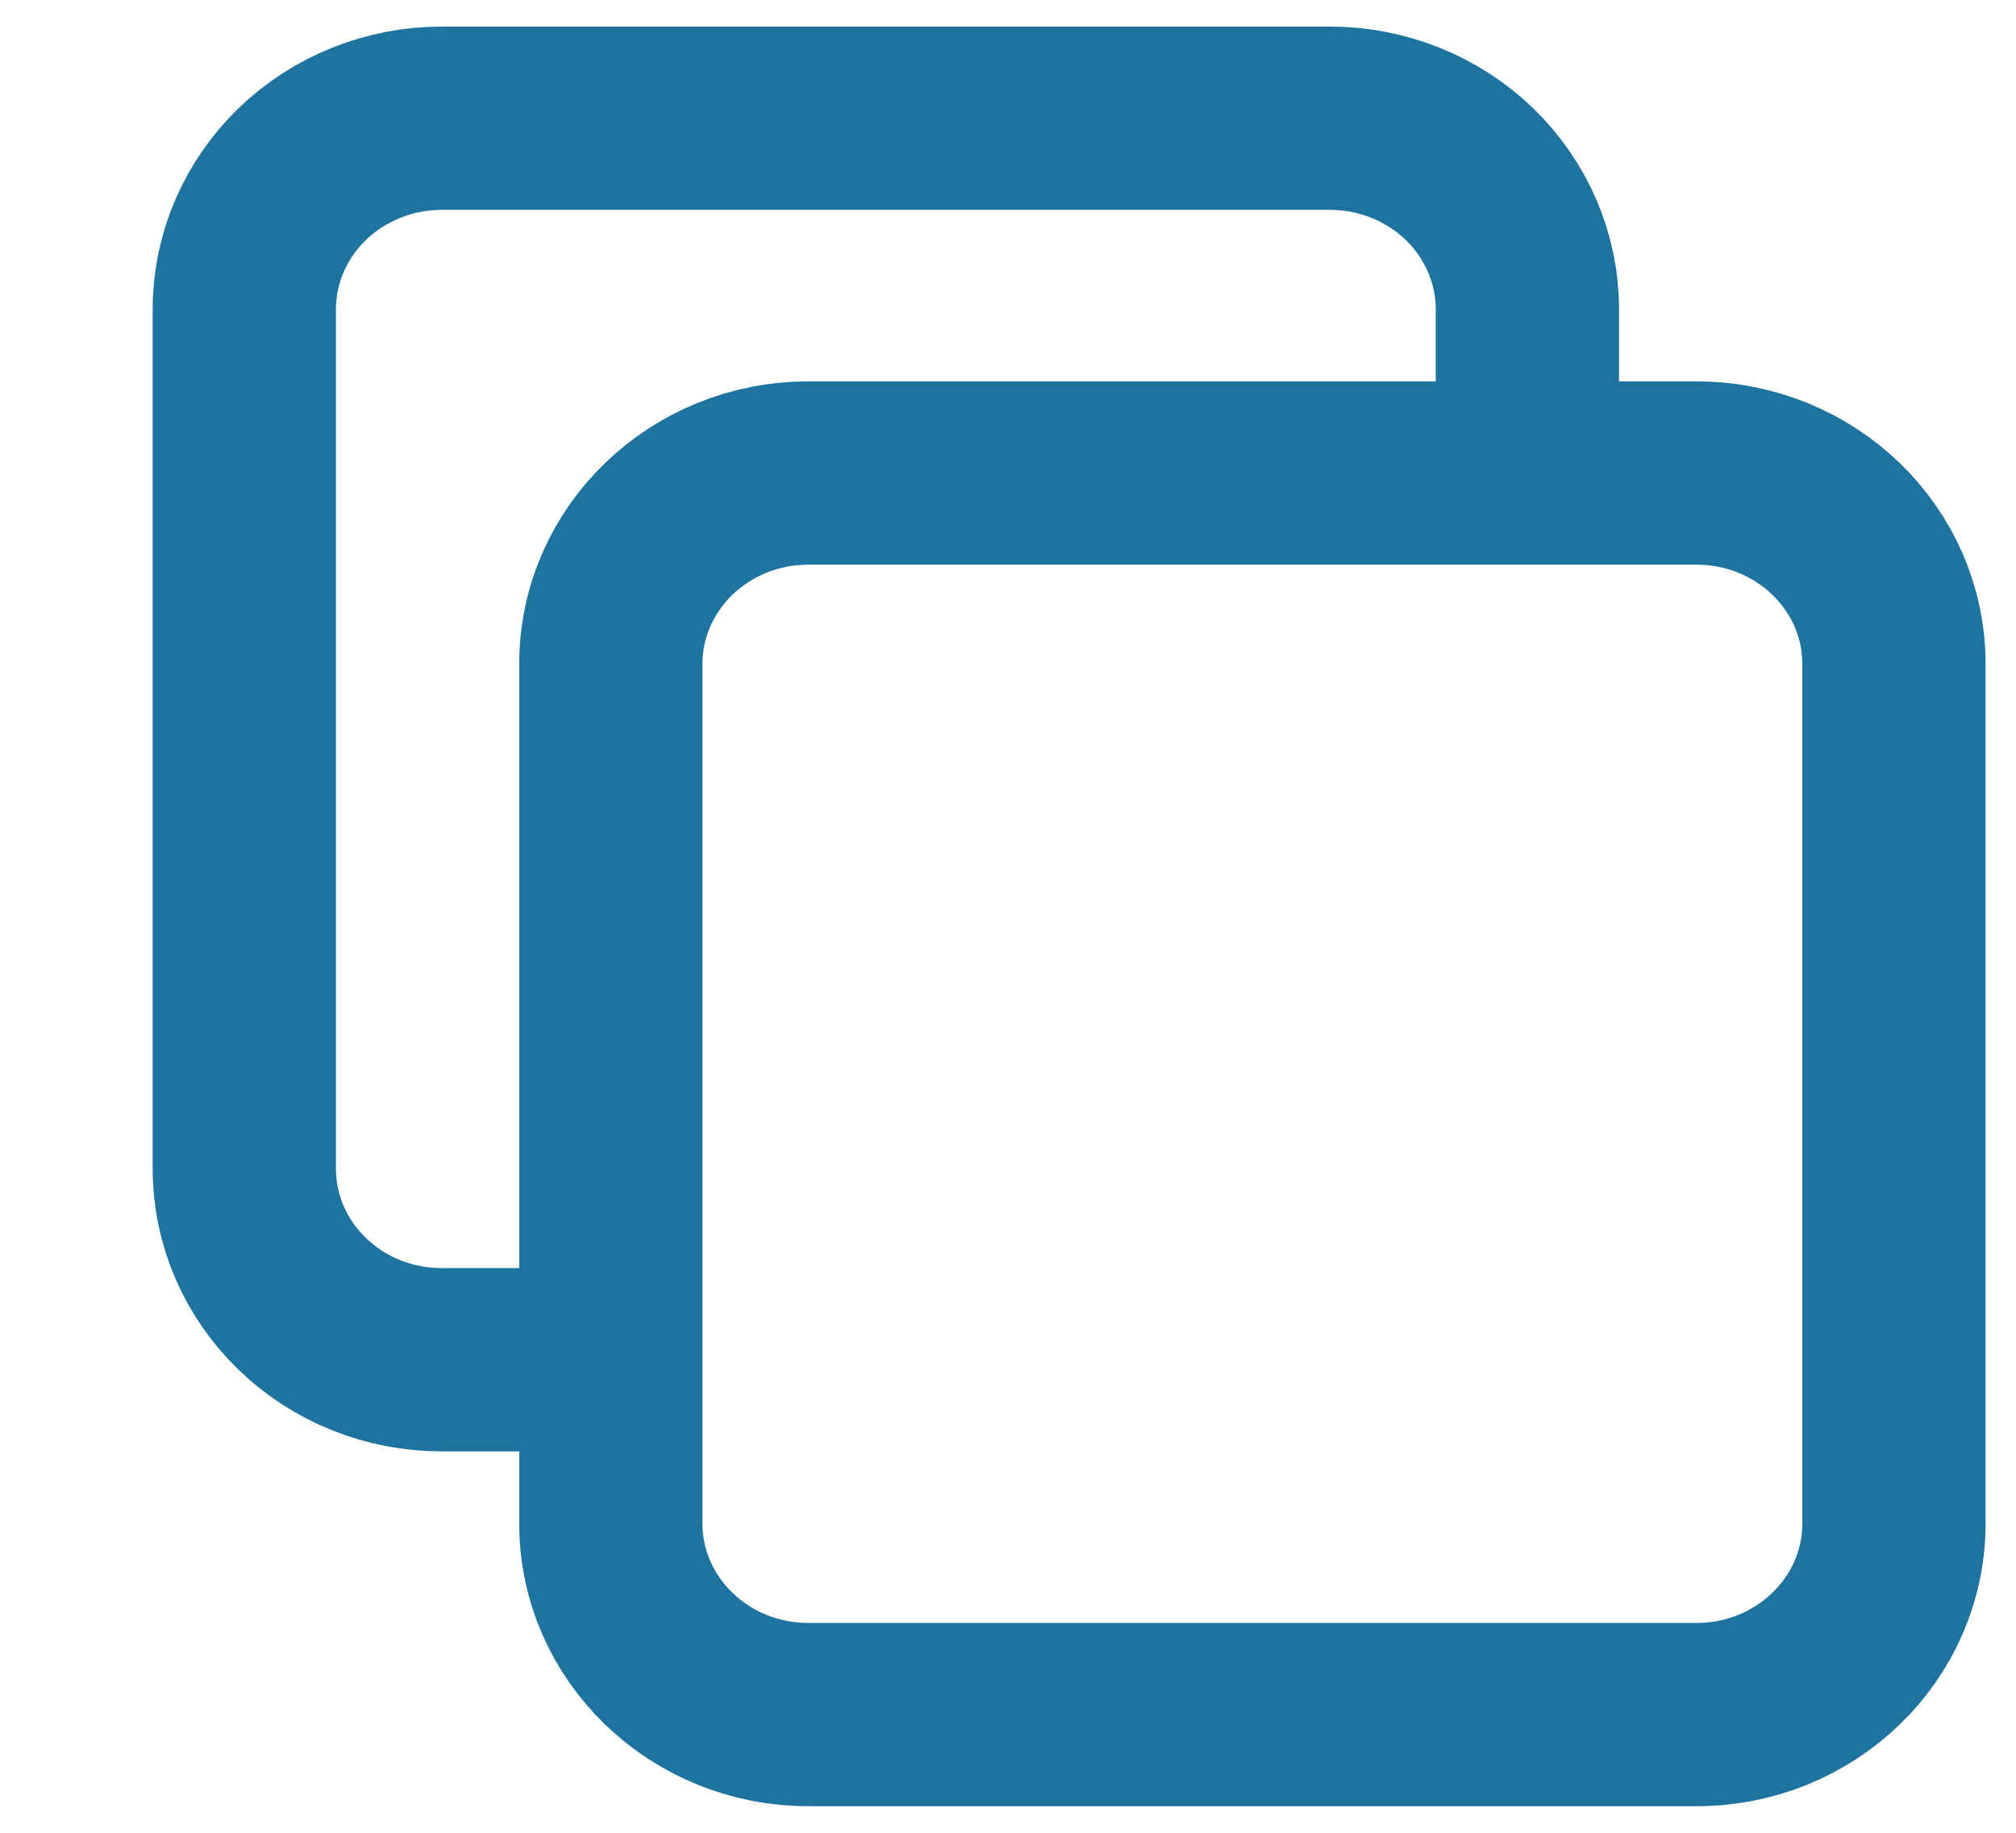
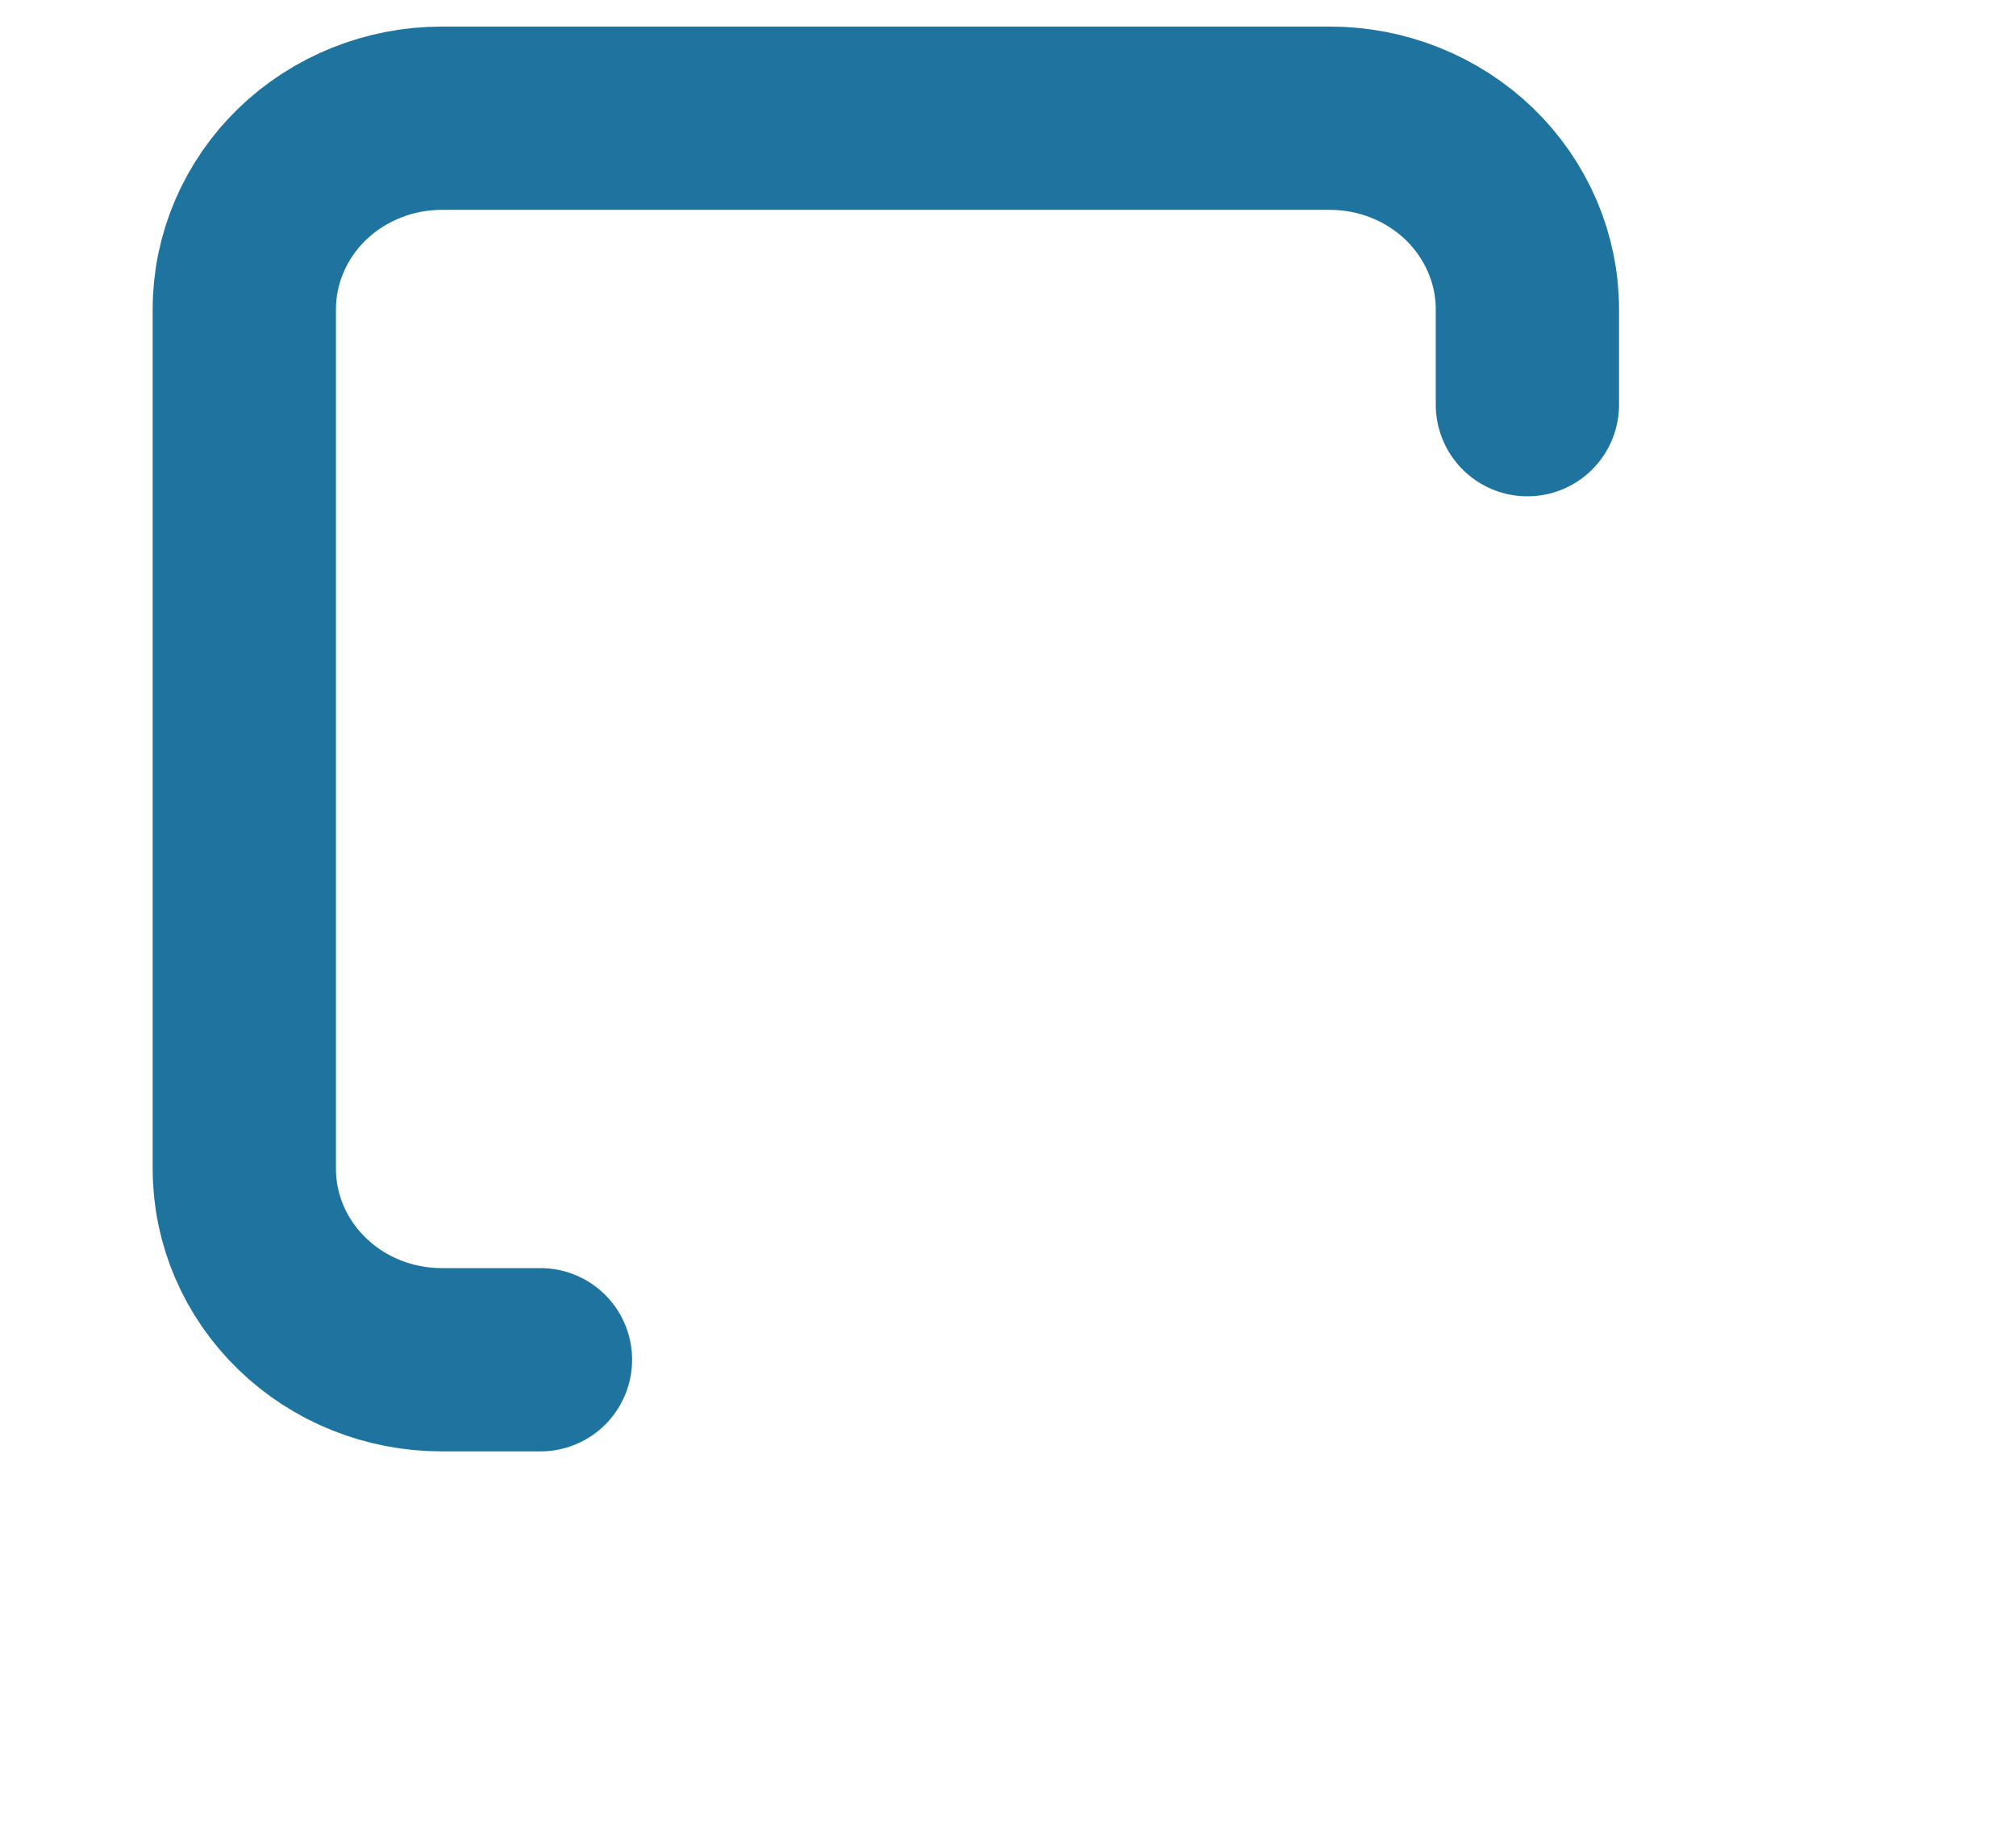
<svg xmlns="http://www.w3.org/2000/svg" width="11" height="10" viewBox="0 0 11 10" fill="none">
-   <path d="M9.257 2.581H4.41C3.816 2.581 3.333 3.047 3.333 3.623V8.313C3.333 8.888 3.816 9.355 4.41 9.355H9.257C9.851 9.355 10.334 8.888 10.334 8.313V3.623C10.334 3.047 9.851 2.581 9.257 2.581Z" stroke="#1E749F" stroke-linecap="round" stroke-linejoin="round" />
  <path d="M2.949 7.419H2.41C2.125 7.419 1.851 7.31 1.649 7.114C1.447 6.919 1.333 6.654 1.333 6.377V1.687C1.333 1.411 1.447 1.146 1.649 0.95C1.851 0.755 2.125 0.645 2.41 0.645H7.257C7.542 0.645 7.816 0.755 8.018 0.95C8.22 1.146 8.334 1.411 8.334 1.687V2.208" stroke="#1E749F" stroke-linecap="round" stroke-linejoin="round" />
</svg>